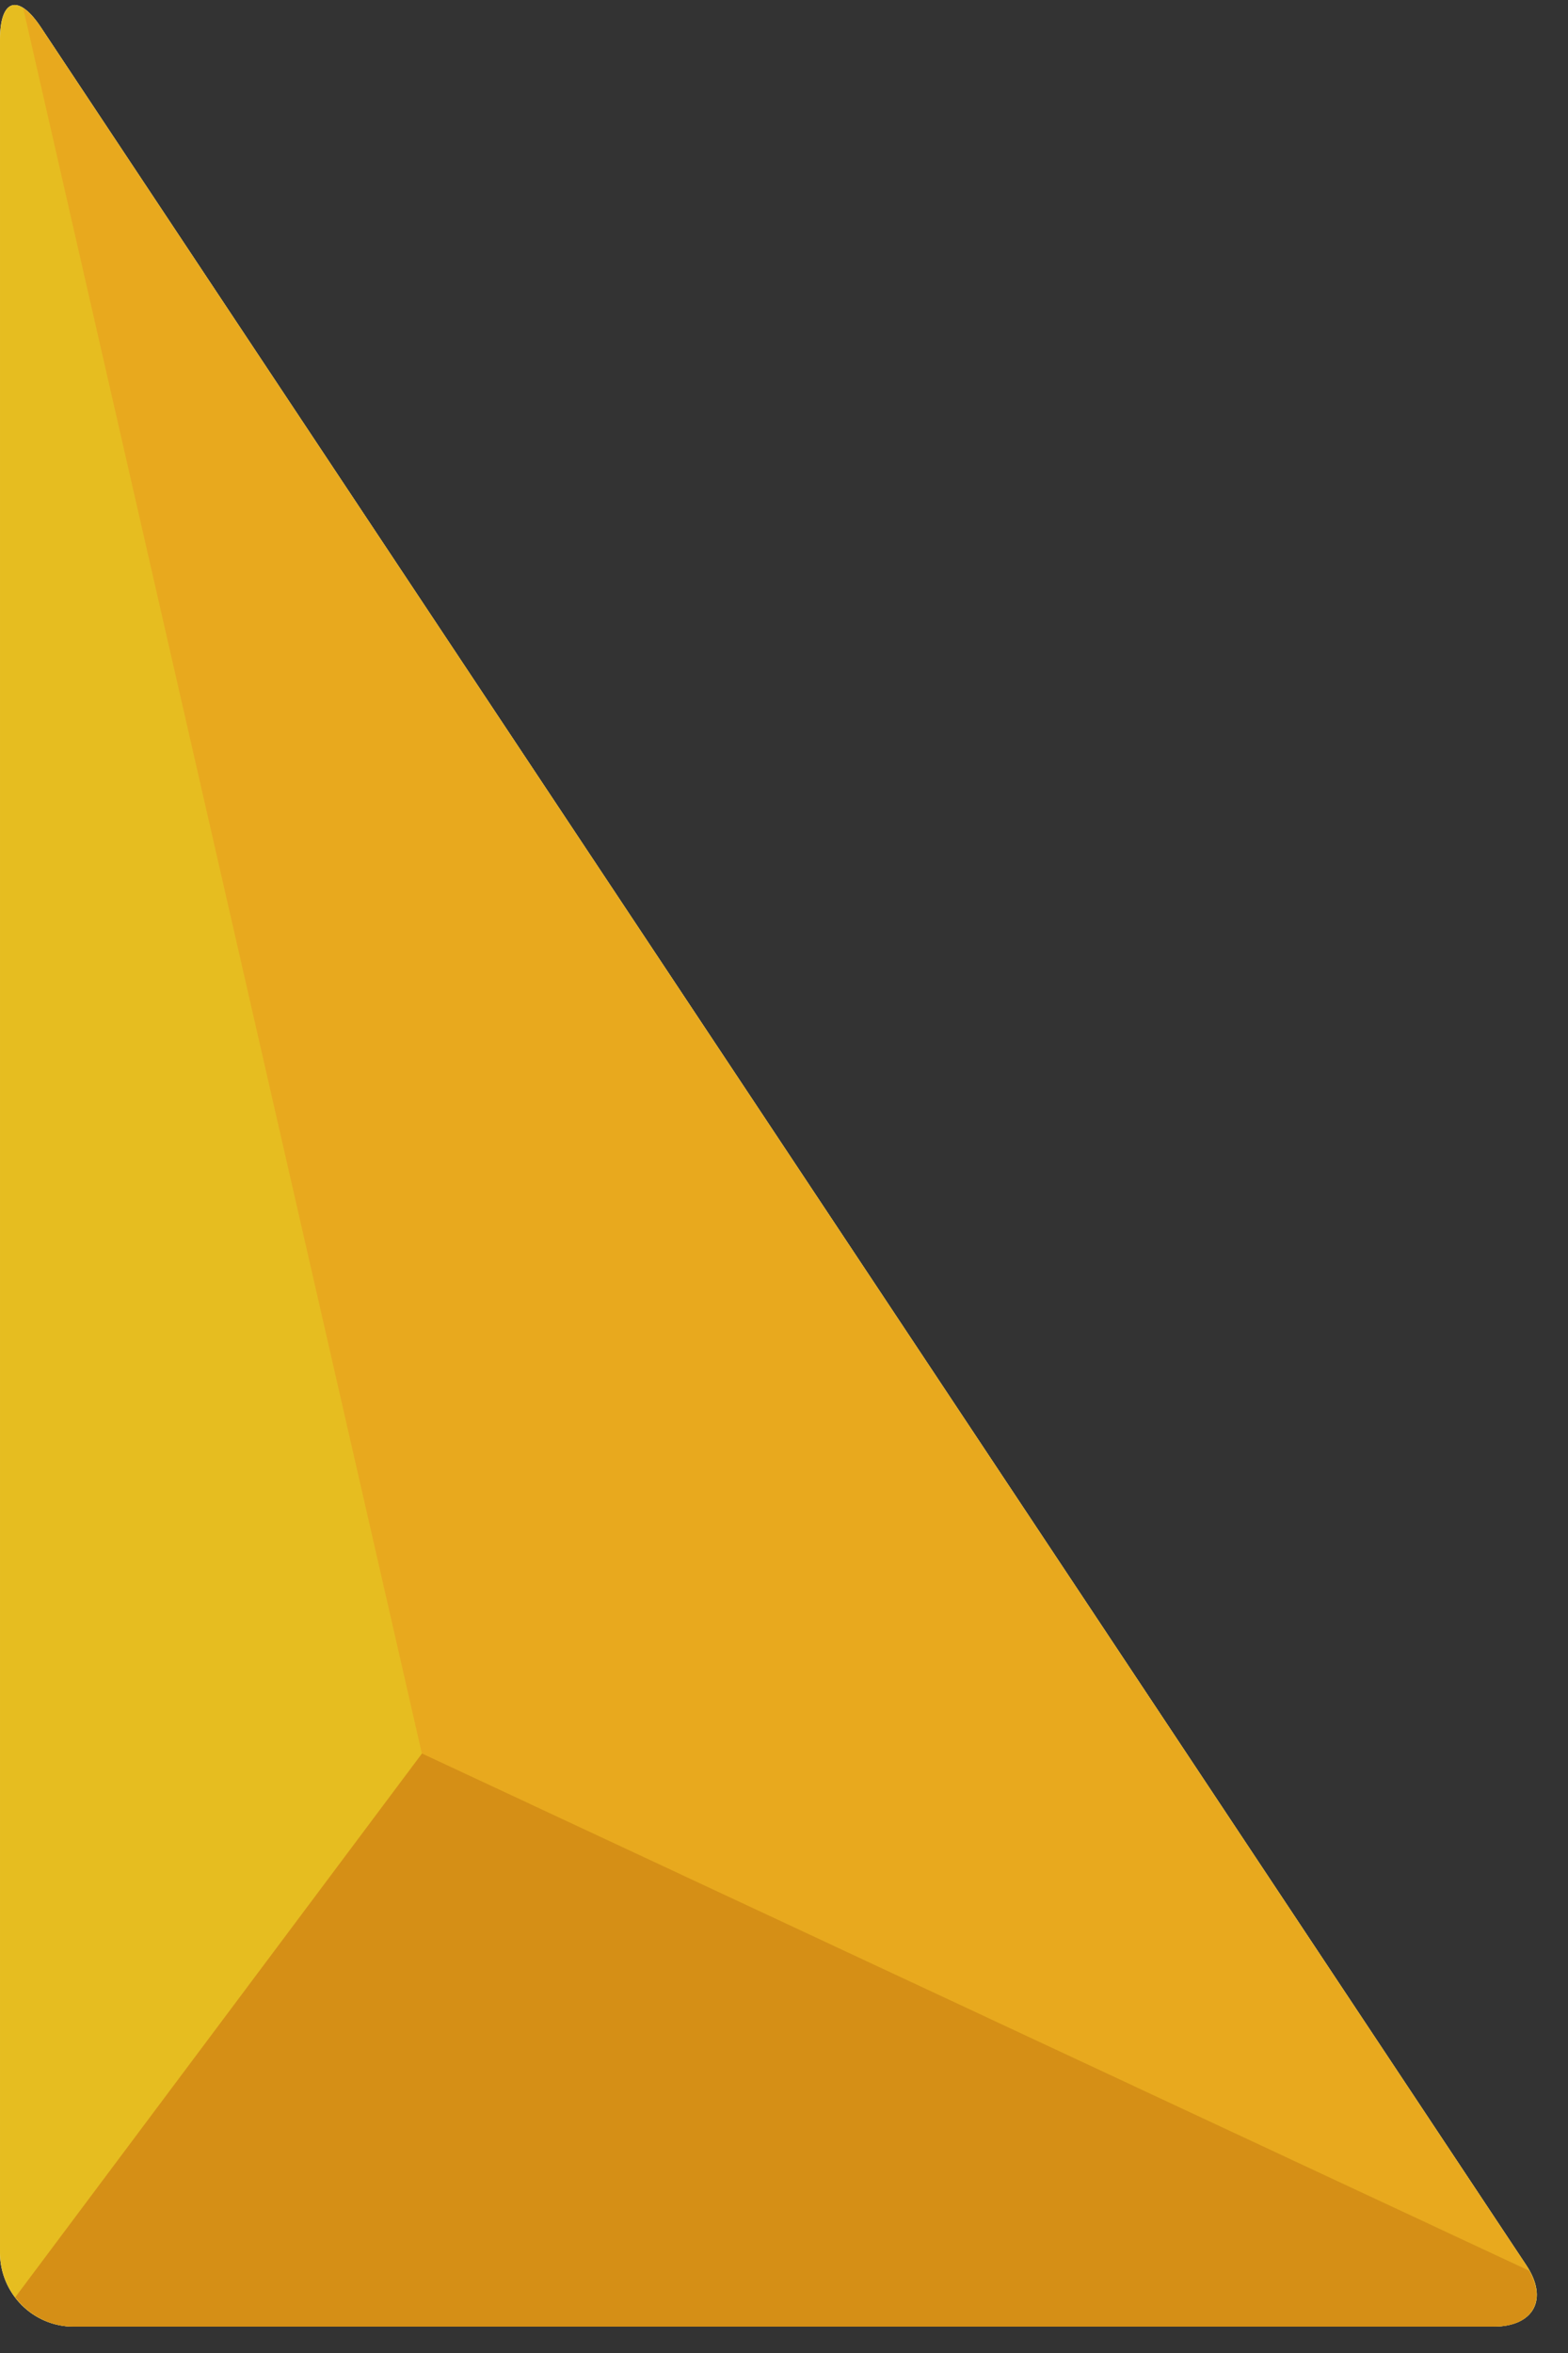
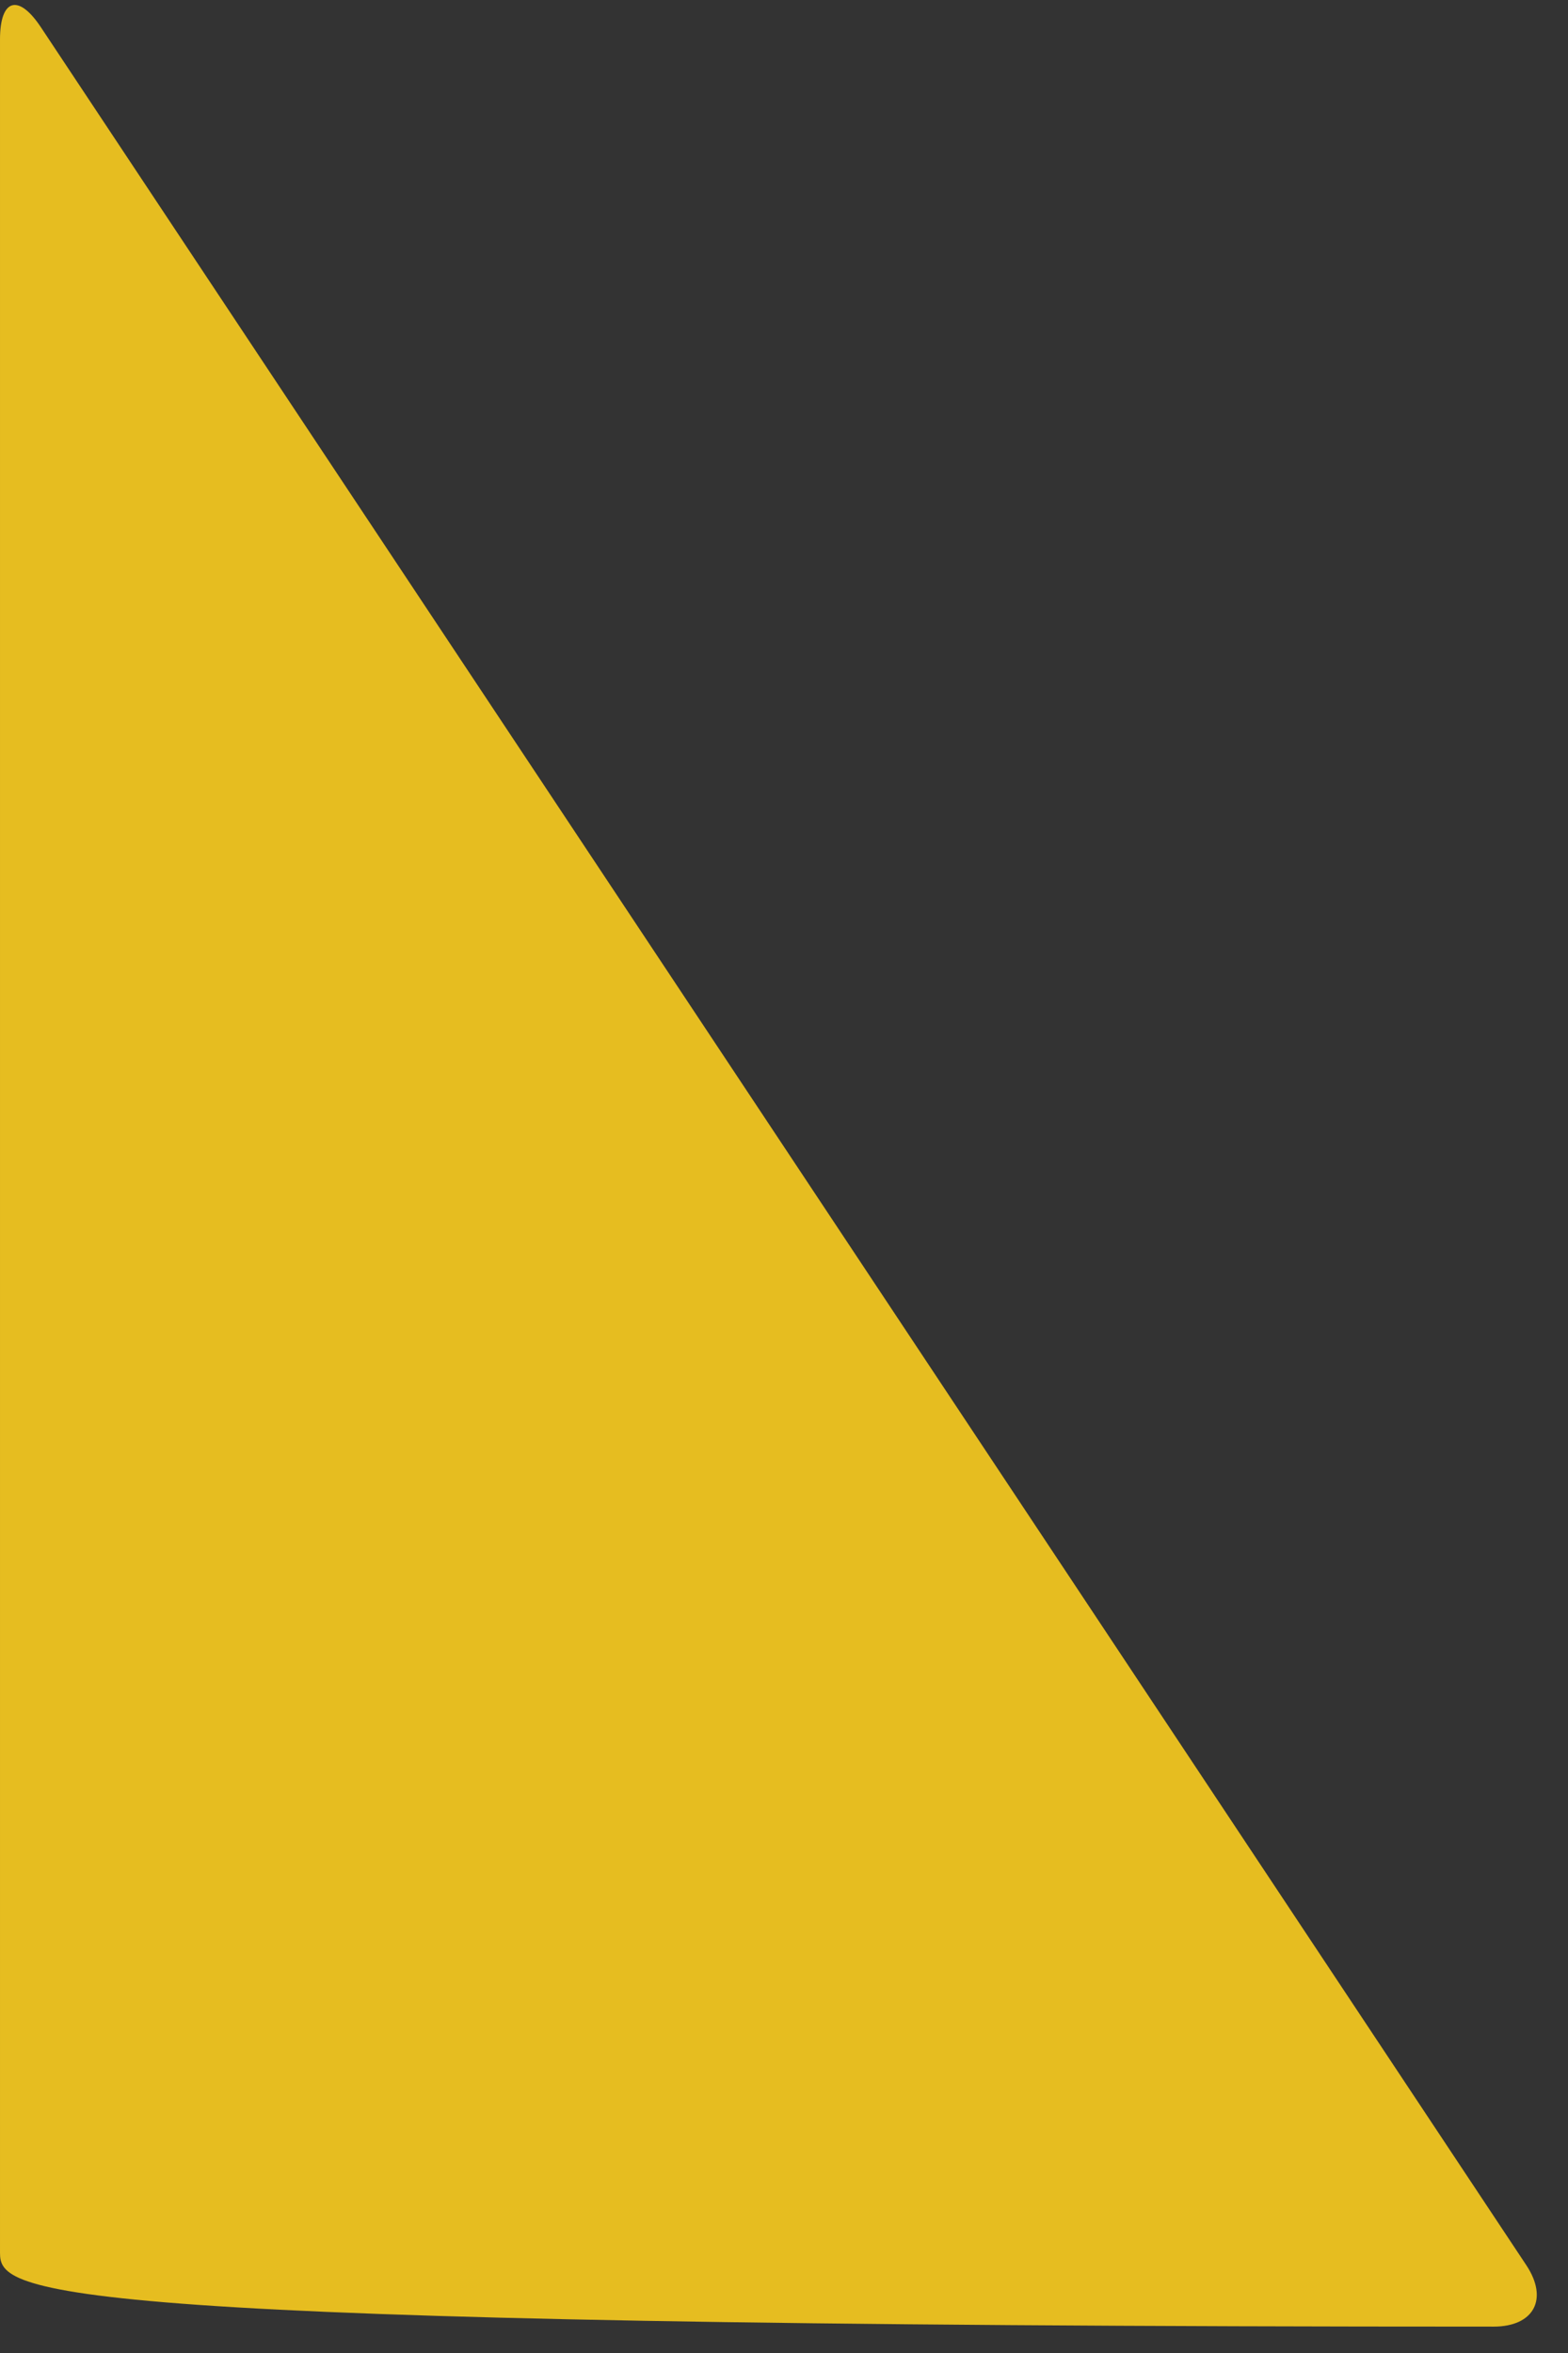
<svg xmlns="http://www.w3.org/2000/svg" width="16px" height="24px" viewBox="0 0 16 24" version="1.1">
  <rect x="0" y="0" width="16" height="24" fill="#333333" stroke="none" />
  <title>Gold LOOT</title>
  <desc>Created with Sketch.</desc>
  <defs />
  <g id="Loot-Elite-Marketing-Page" stroke="none" stroke-width="1" fill="none" fill-rule="evenodd">
    <g id="Elite-Marketing" transform="translate(-322, -1189)">
      <g id="Half-Off-Buy-Orders" transform="translate(220, 1036)">
        <g id="Loot-Elite-Withdraw-Timing" transform="translate(1, 122)">
          <g id="text-+-gem" transform="translate(101, 20)">
            <g id="Gold-LOOT" transform="translate(0, 11)">
-               <path d="M15.575,23.105 C15.803,23.449 15.653,23.731 15.24,23.731 L0.75,23.731 C0.337,23.731 3.74774769e-05,23.392 3.74774769e-05,22.978 L3.74774769e-05,0.403 C3.74774769e-05,-0.012 0.187,-0.068 0.416,0.276 L15.575,23.105 Z" id="Fill-1" fill="#FFFFFF" />
-               <path d="M15.575,23.105 C15.803,23.449 15.653,23.731 15.24,23.731 L0.75,23.731 C0.337,23.731 3.74774769e-05,23.392 3.74774769e-05,22.978 L3.74774769e-05,0.403 C3.74774769e-05,-0.012 0.187,-0.068 0.416,0.276 L15.575,23.105 Z" id="Fill-3" fill="#E6BD20" />
-               <path d="M4.305,17.886 L15.604,23.161 C15.594,23.142 15.586,23.123 15.574,23.106 L0.415,0.277 C0.351,0.181 0.291,0.119 0.237,0.084 L4.305,17.886 Z" id="Fill-11" fill="#E8A91E" />
-               <path d="M4.306,17.885 L0.156,23.431 C0.293,23.611 0.508,23.731 0.75,23.731 L15.241,23.731 C15.63,23.731 15.781,23.479 15.605,23.161 L4.306,17.885 Z" id="Fill-13" fill="#D58F16" />
+               <path d="M15.575,23.105 C15.803,23.449 15.653,23.731 15.24,23.731 C0.337,23.731 3.74774769e-05,23.392 3.74774769e-05,22.978 L3.74774769e-05,0.403 C3.74774769e-05,-0.012 0.187,-0.068 0.416,0.276 L15.575,23.105 Z" id="Fill-3" fill="#E6BD20" />
            </g>
          </g>
        </g>
      </g>
    </g>
  </g>
</svg>